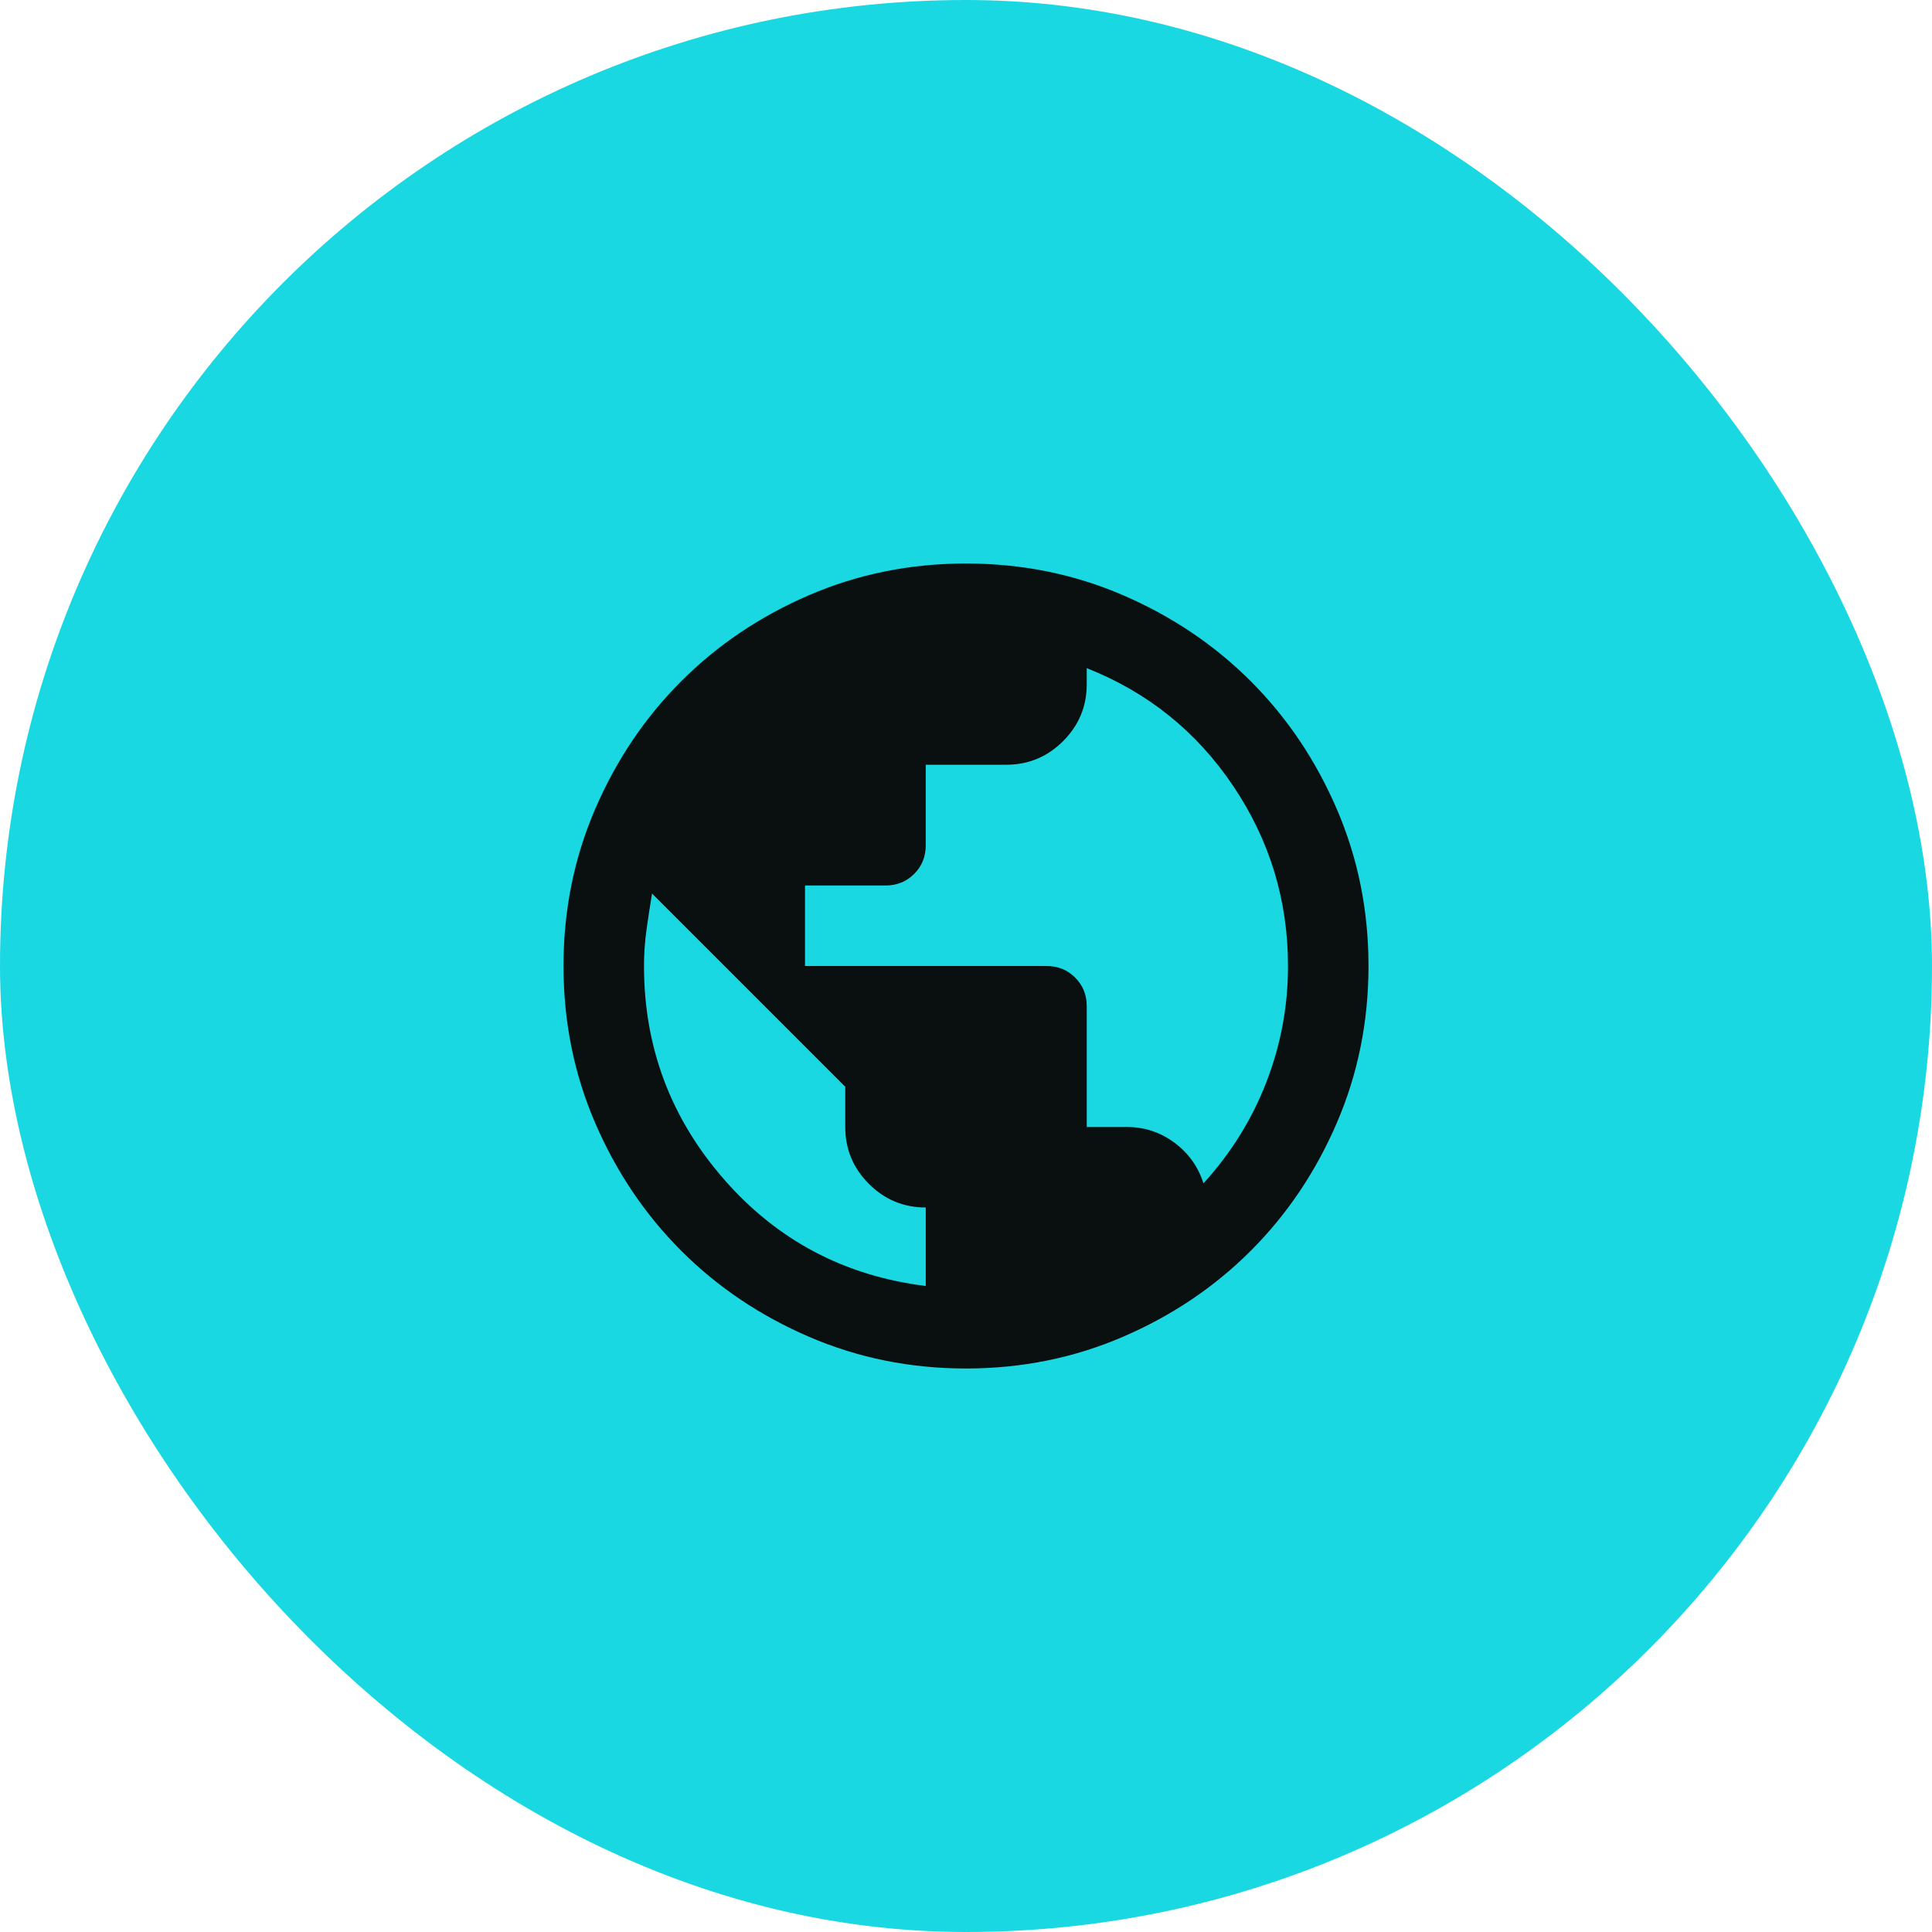
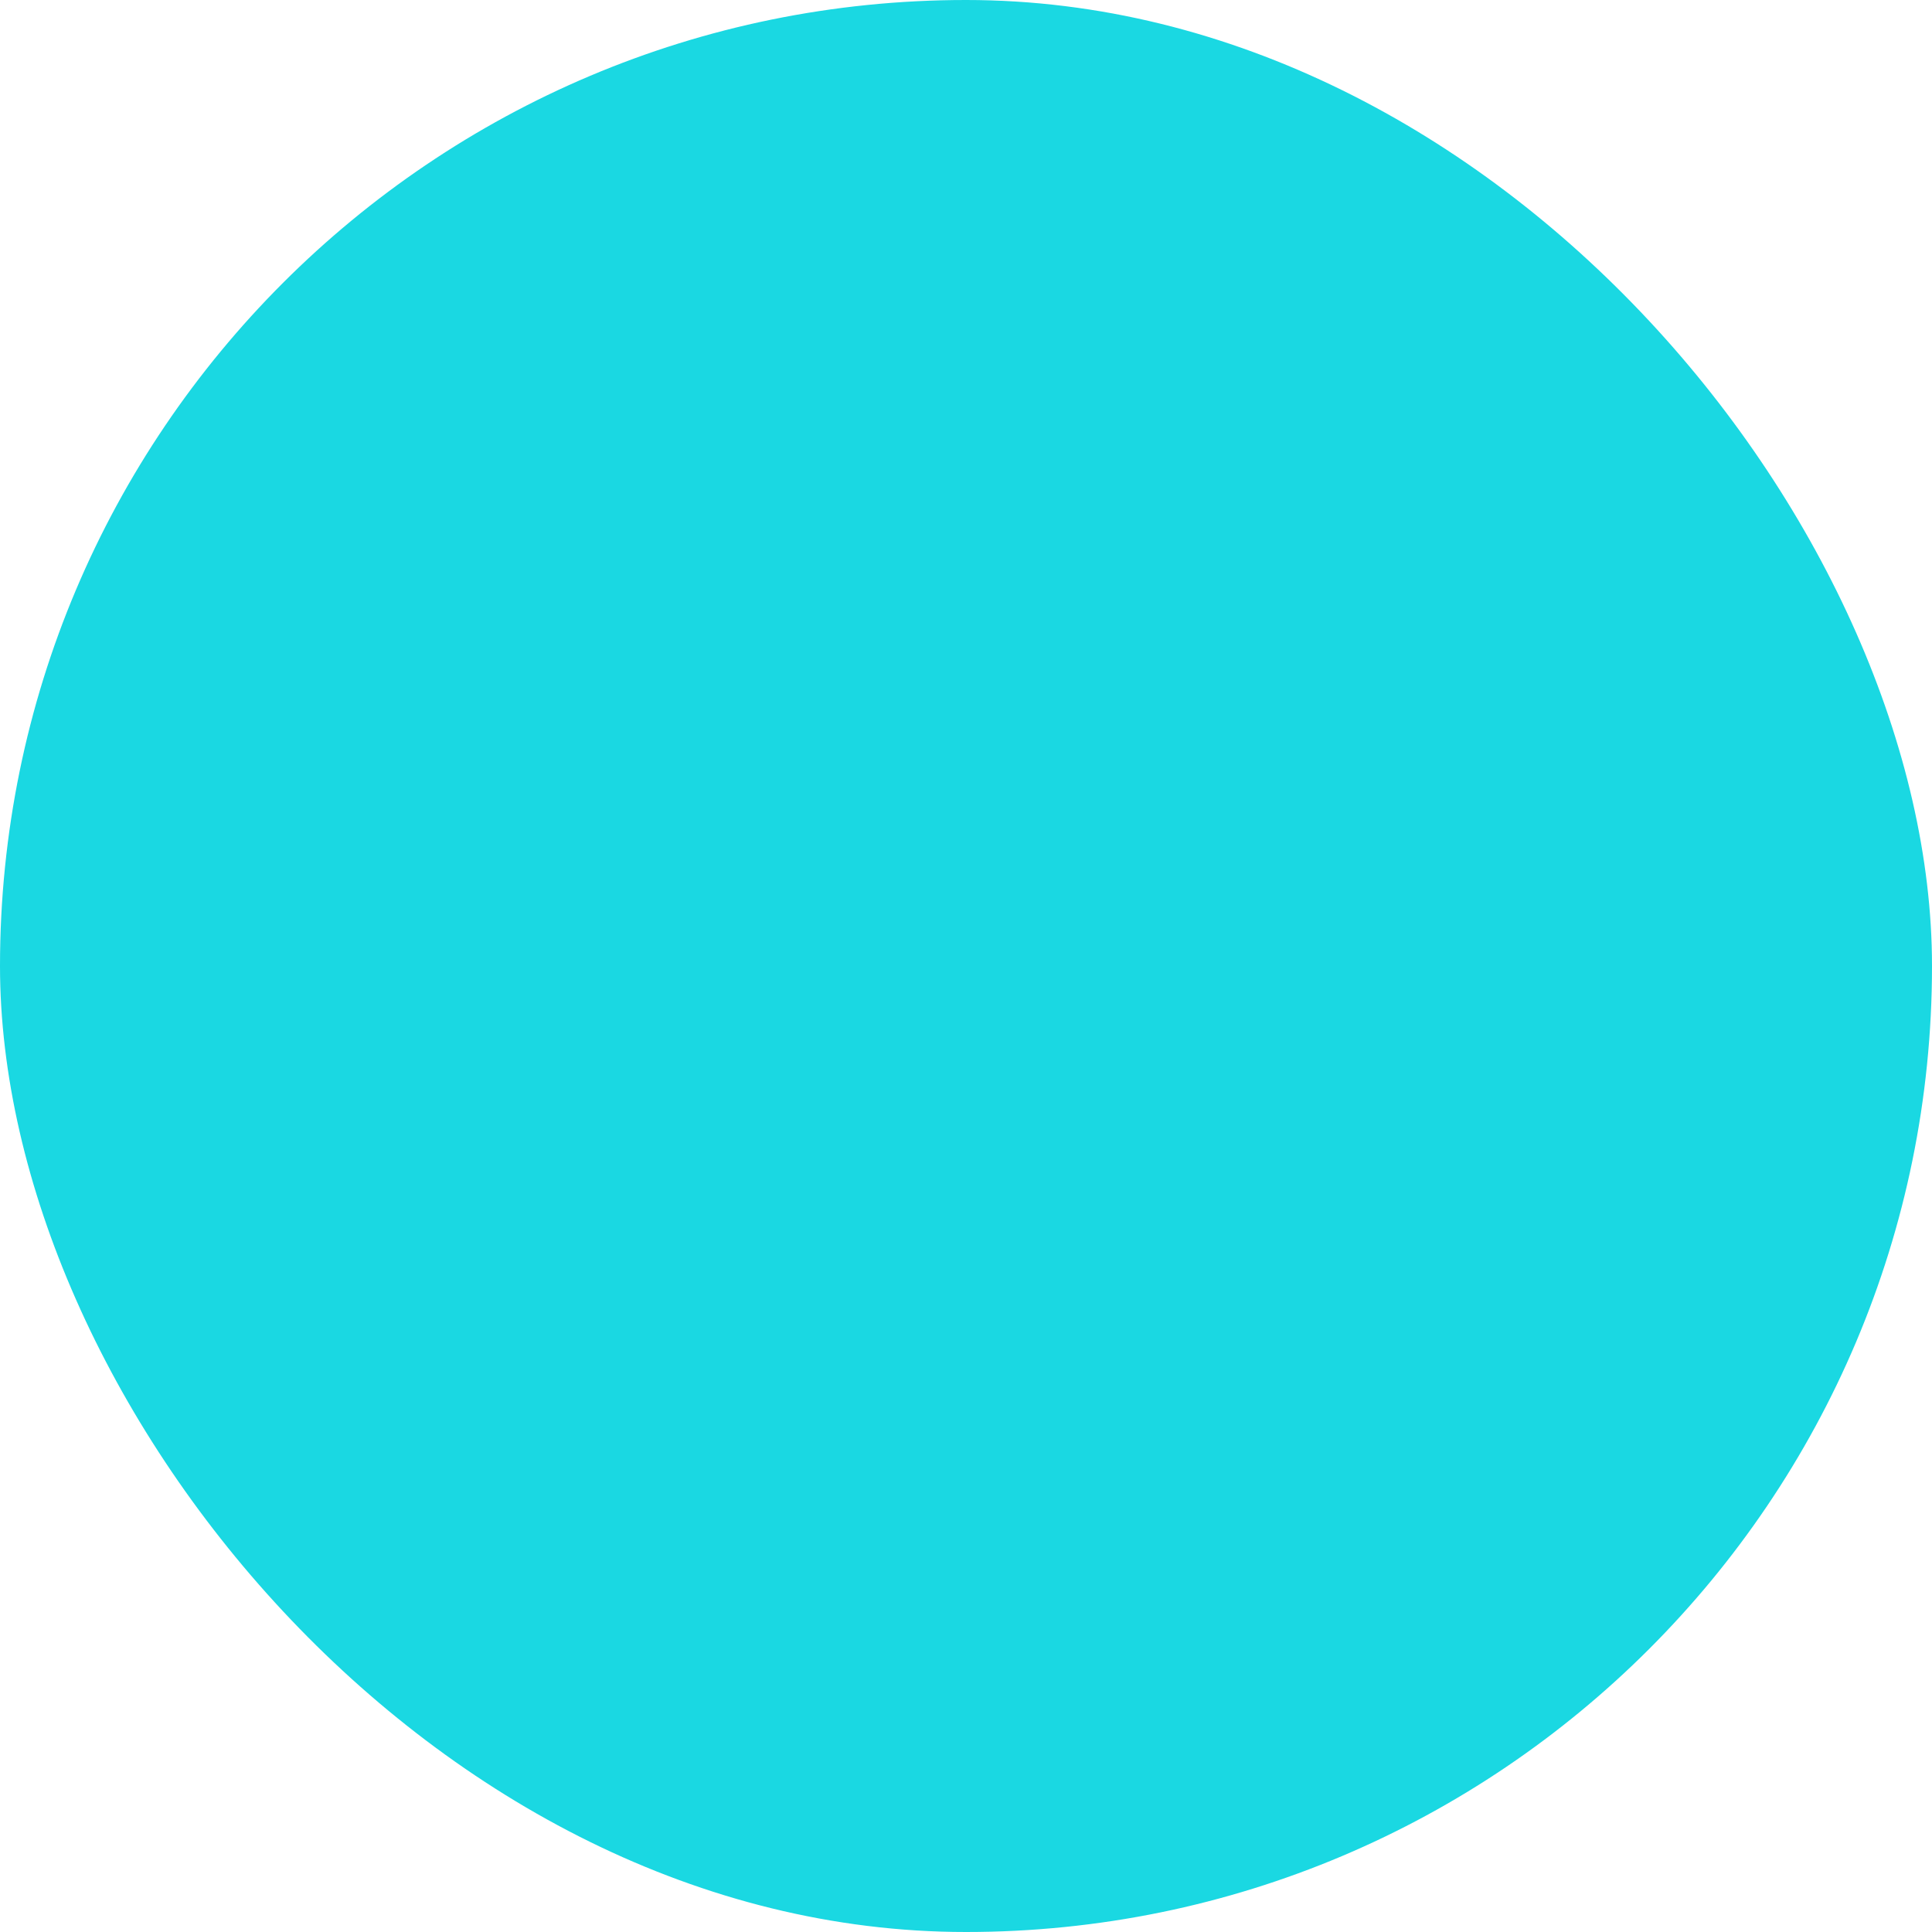
<svg xmlns="http://www.w3.org/2000/svg" width="48" height="48" viewBox="0 0 48 48" fill="none">
  <rect width="48" height="48" rx="24" fill="#1AD8E2" />
  <mask id="mask0_10383_9583" style="mask-type:alpha" maskUnits="userSpaceOnUse" x="12" y="12" width="24" height="24">
-     <rect x="12" y="12" width="24" height="24" fill="#D9D9D9" />
-   </mask>
+     </mask>
  <g mask="url(#mask0_10383_9583)">
-     <path d="M24 34C22.617 34 21.317 33.737 20.1 33.212C18.883 32.688 17.825 31.975 16.925 31.075C16.025 30.175 15.312 29.117 14.787 27.9C14.262 26.683 14 25.383 14 24C14 22.617 14.262 21.317 14.787 20.1C15.312 18.883 16.025 17.825 16.925 16.925C17.825 16.025 18.883 15.312 20.1 14.787C21.317 14.262 22.617 14 24 14C25.383 14 26.683 14.262 27.9 14.787C29.117 15.312 30.175 16.025 31.075 16.925C31.975 17.825 32.688 18.883 33.212 20.1C33.737 21.317 34 22.617 34 24C34 25.383 33.737 26.683 33.212 27.9C32.688 29.117 31.975 30.175 31.075 31.075C30.175 31.975 29.117 32.688 27.9 33.212C26.683 33.737 25.383 34 24 34ZM23 31.95V30C22.45 30 21.979 29.804 21.587 29.413C21.196 29.021 21 28.55 21 28V27L16.2 22.2C16.15 22.5 16.104 22.8 16.062 23.1C16.021 23.4 16 23.7 16 24C16 26.017 16.663 27.783 17.988 29.3C19.312 30.817 20.983 31.7 23 31.95ZM29.9 29.4C30.583 28.65 31.104 27.812 31.462 26.887C31.821 25.962 32 25 32 24C32 22.367 31.546 20.875 30.637 19.525C29.729 18.175 28.517 17.2 27 16.6V17C27 17.55 26.804 18.021 26.413 18.413C26.021 18.804 25.55 19 25 19H23V21C23 21.283 22.904 21.521 22.712 21.712C22.521 21.904 22.283 22 22 22H20V24H26C26.283 24 26.521 24.096 26.712 24.288C26.904 24.479 27 24.717 27 25V28H28C28.433 28 28.825 28.129 29.175 28.387C29.525 28.646 29.767 28.983 29.9 29.4Z" fill="#09100F" />
+     <path d="M24 34C22.617 34 21.317 33.737 20.1 33.212C18.883 32.688 17.825 31.975 16.925 31.075C16.025 30.175 15.312 29.117 14.787 27.9C14.262 26.683 14 25.383 14 24C14 22.617 14.262 21.317 14.787 20.1C15.312 18.883 16.025 17.825 16.925 16.925C17.825 16.025 18.883 15.312 20.1 14.787C21.317 14.262 22.617 14 24 14C25.383 14 26.683 14.262 27.9 14.787C29.117 15.312 30.175 16.025 31.075 16.925C31.975 17.825 32.688 18.883 33.212 20.1C33.737 21.317 34 22.617 34 24C34 25.383 33.737 26.683 33.212 27.9C32.688 29.117 31.975 30.175 31.075 31.075C30.175 31.975 29.117 32.688 27.9 33.212C26.683 33.737 25.383 34 24 34ZM23 31.95V30C22.45 30 21.979 29.804 21.587 29.413C21.196 29.021 21 28.55 21 28V27L16.2 22.2C16.021 23.4 16 23.7 16 24C16 26.017 16.663 27.783 17.988 29.3C19.312 30.817 20.983 31.7 23 31.95ZM29.9 29.4C30.583 28.65 31.104 27.812 31.462 26.887C31.821 25.962 32 25 32 24C32 22.367 31.546 20.875 30.637 19.525C29.729 18.175 28.517 17.2 27 16.6V17C27 17.55 26.804 18.021 26.413 18.413C26.021 18.804 25.55 19 25 19H23V21C23 21.283 22.904 21.521 22.712 21.712C22.521 21.904 22.283 22 22 22H20V24H26C26.283 24 26.521 24.096 26.712 24.288C26.904 24.479 27 24.717 27 25V28H28C28.433 28 28.825 28.129 29.175 28.387C29.525 28.646 29.767 28.983 29.9 29.4Z" fill="#09100F" />
  </g>
</svg>